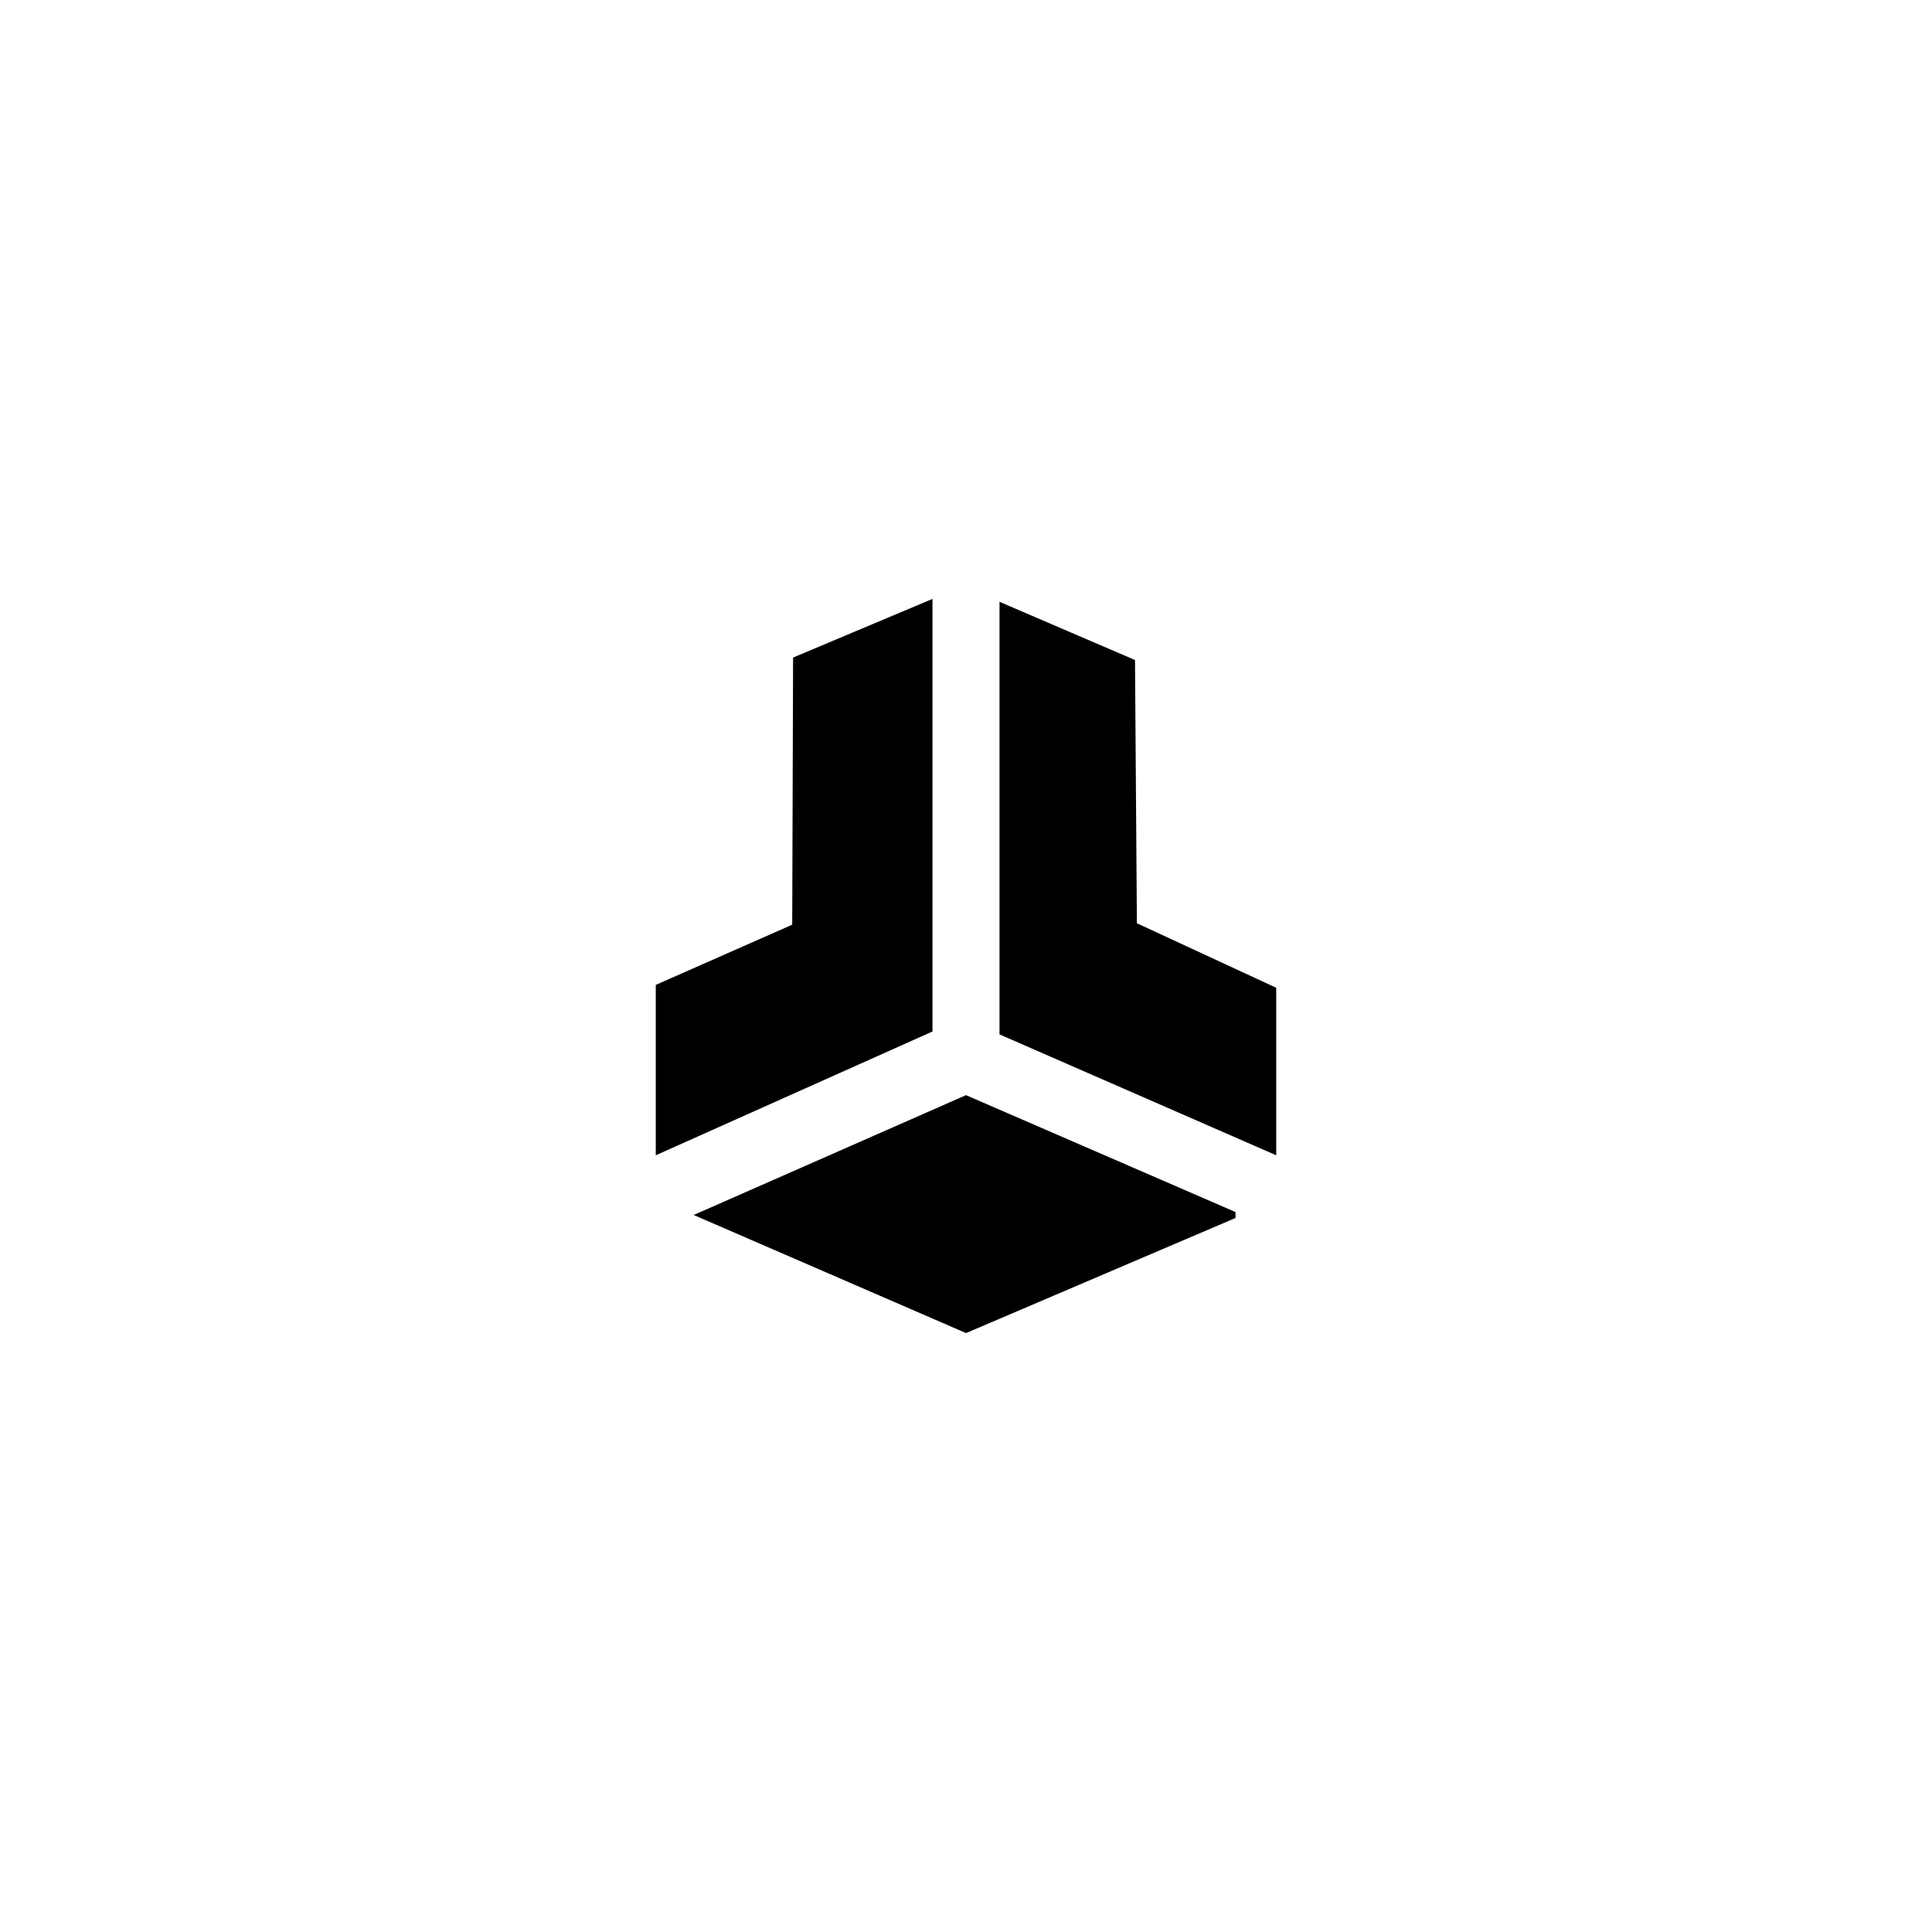
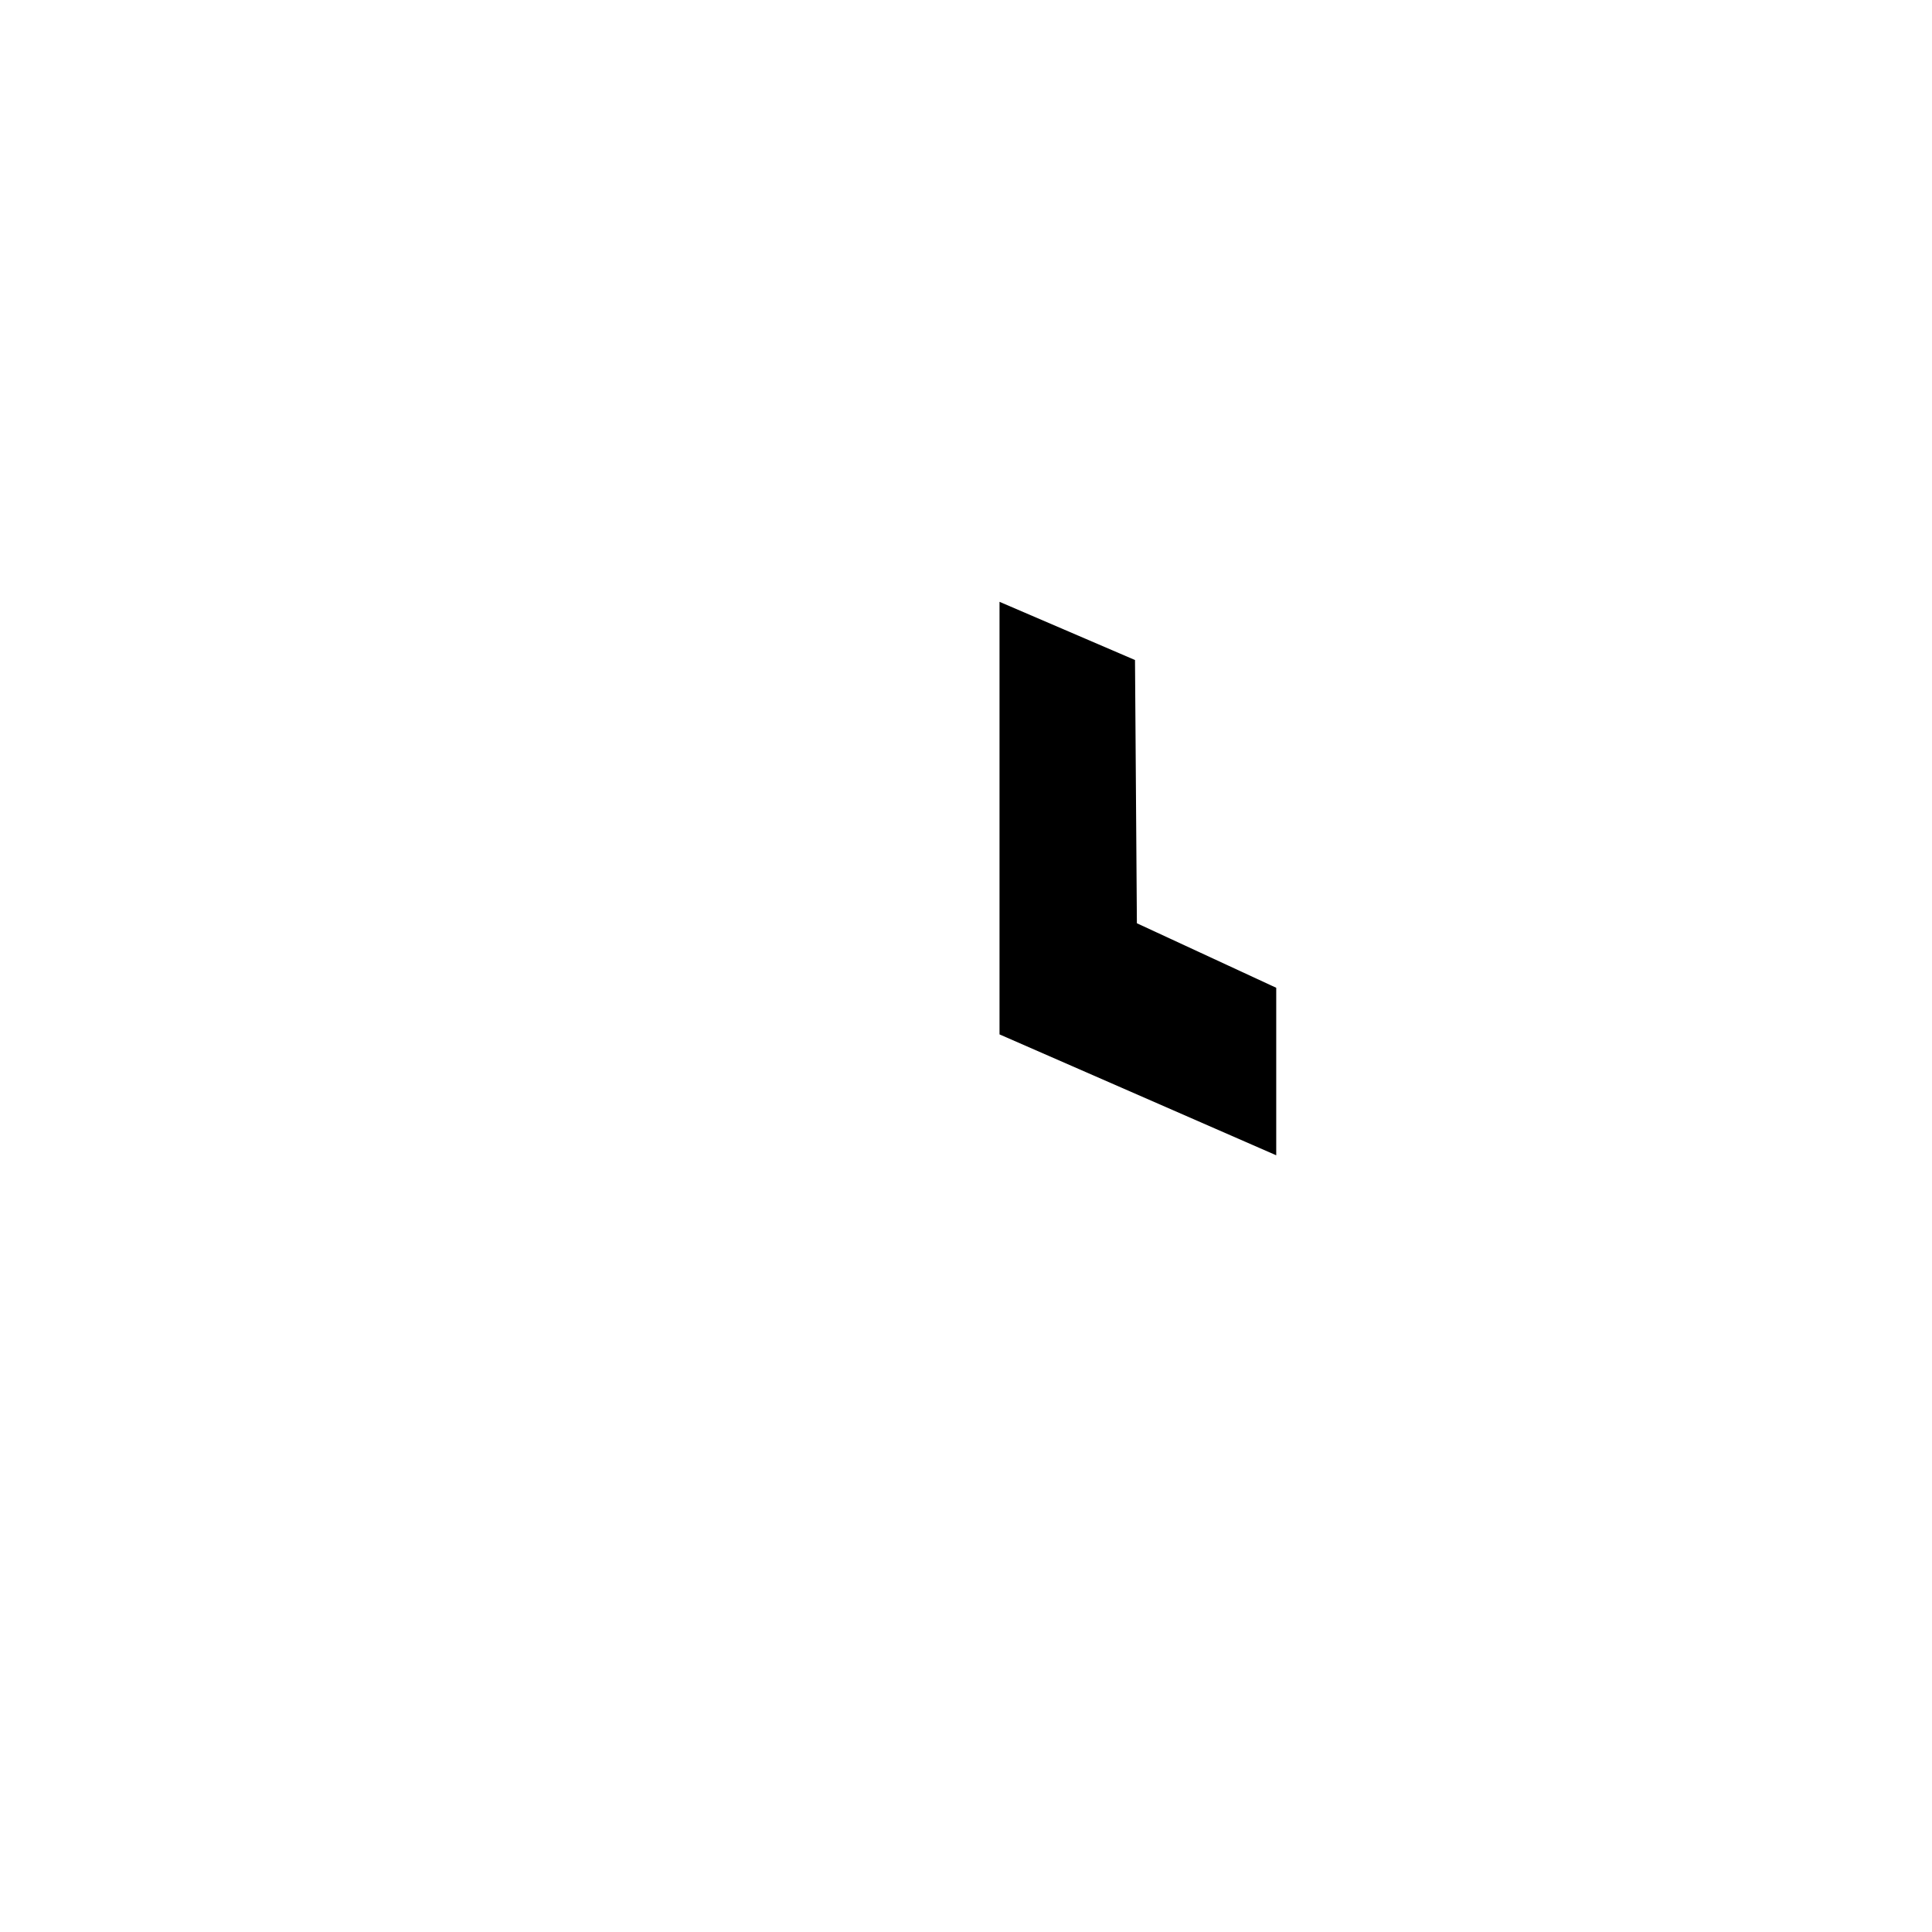
<svg xmlns="http://www.w3.org/2000/svg" id="Artwork_-_logos" data-name="Artwork - logos" viewBox="0 0 400 400">
  <defs>
    <style>
      .cls-1 {
        fill: #fff;
      }
    </style>
  </defs>
  <rect class="cls-1" x="0" width="400" height="400" />
  <g>
-     <polygon points="193.06 124 193.06 213.56 135.77 239.19 135.77 203.91 164.02 191.45 164.2 136.14 193.06 124" />
    <polygon points="264.23 239.19 206.94 214.16 206.94 124.6 234.99 136.65 235.38 191.15 264.23 204.51 264.23 239.19" />
-     <polygon points="200 226.74 255.8 250.94 255.8 252.17 200.01 276 143.62 251.55 200 226.74" />
  </g>
</svg>